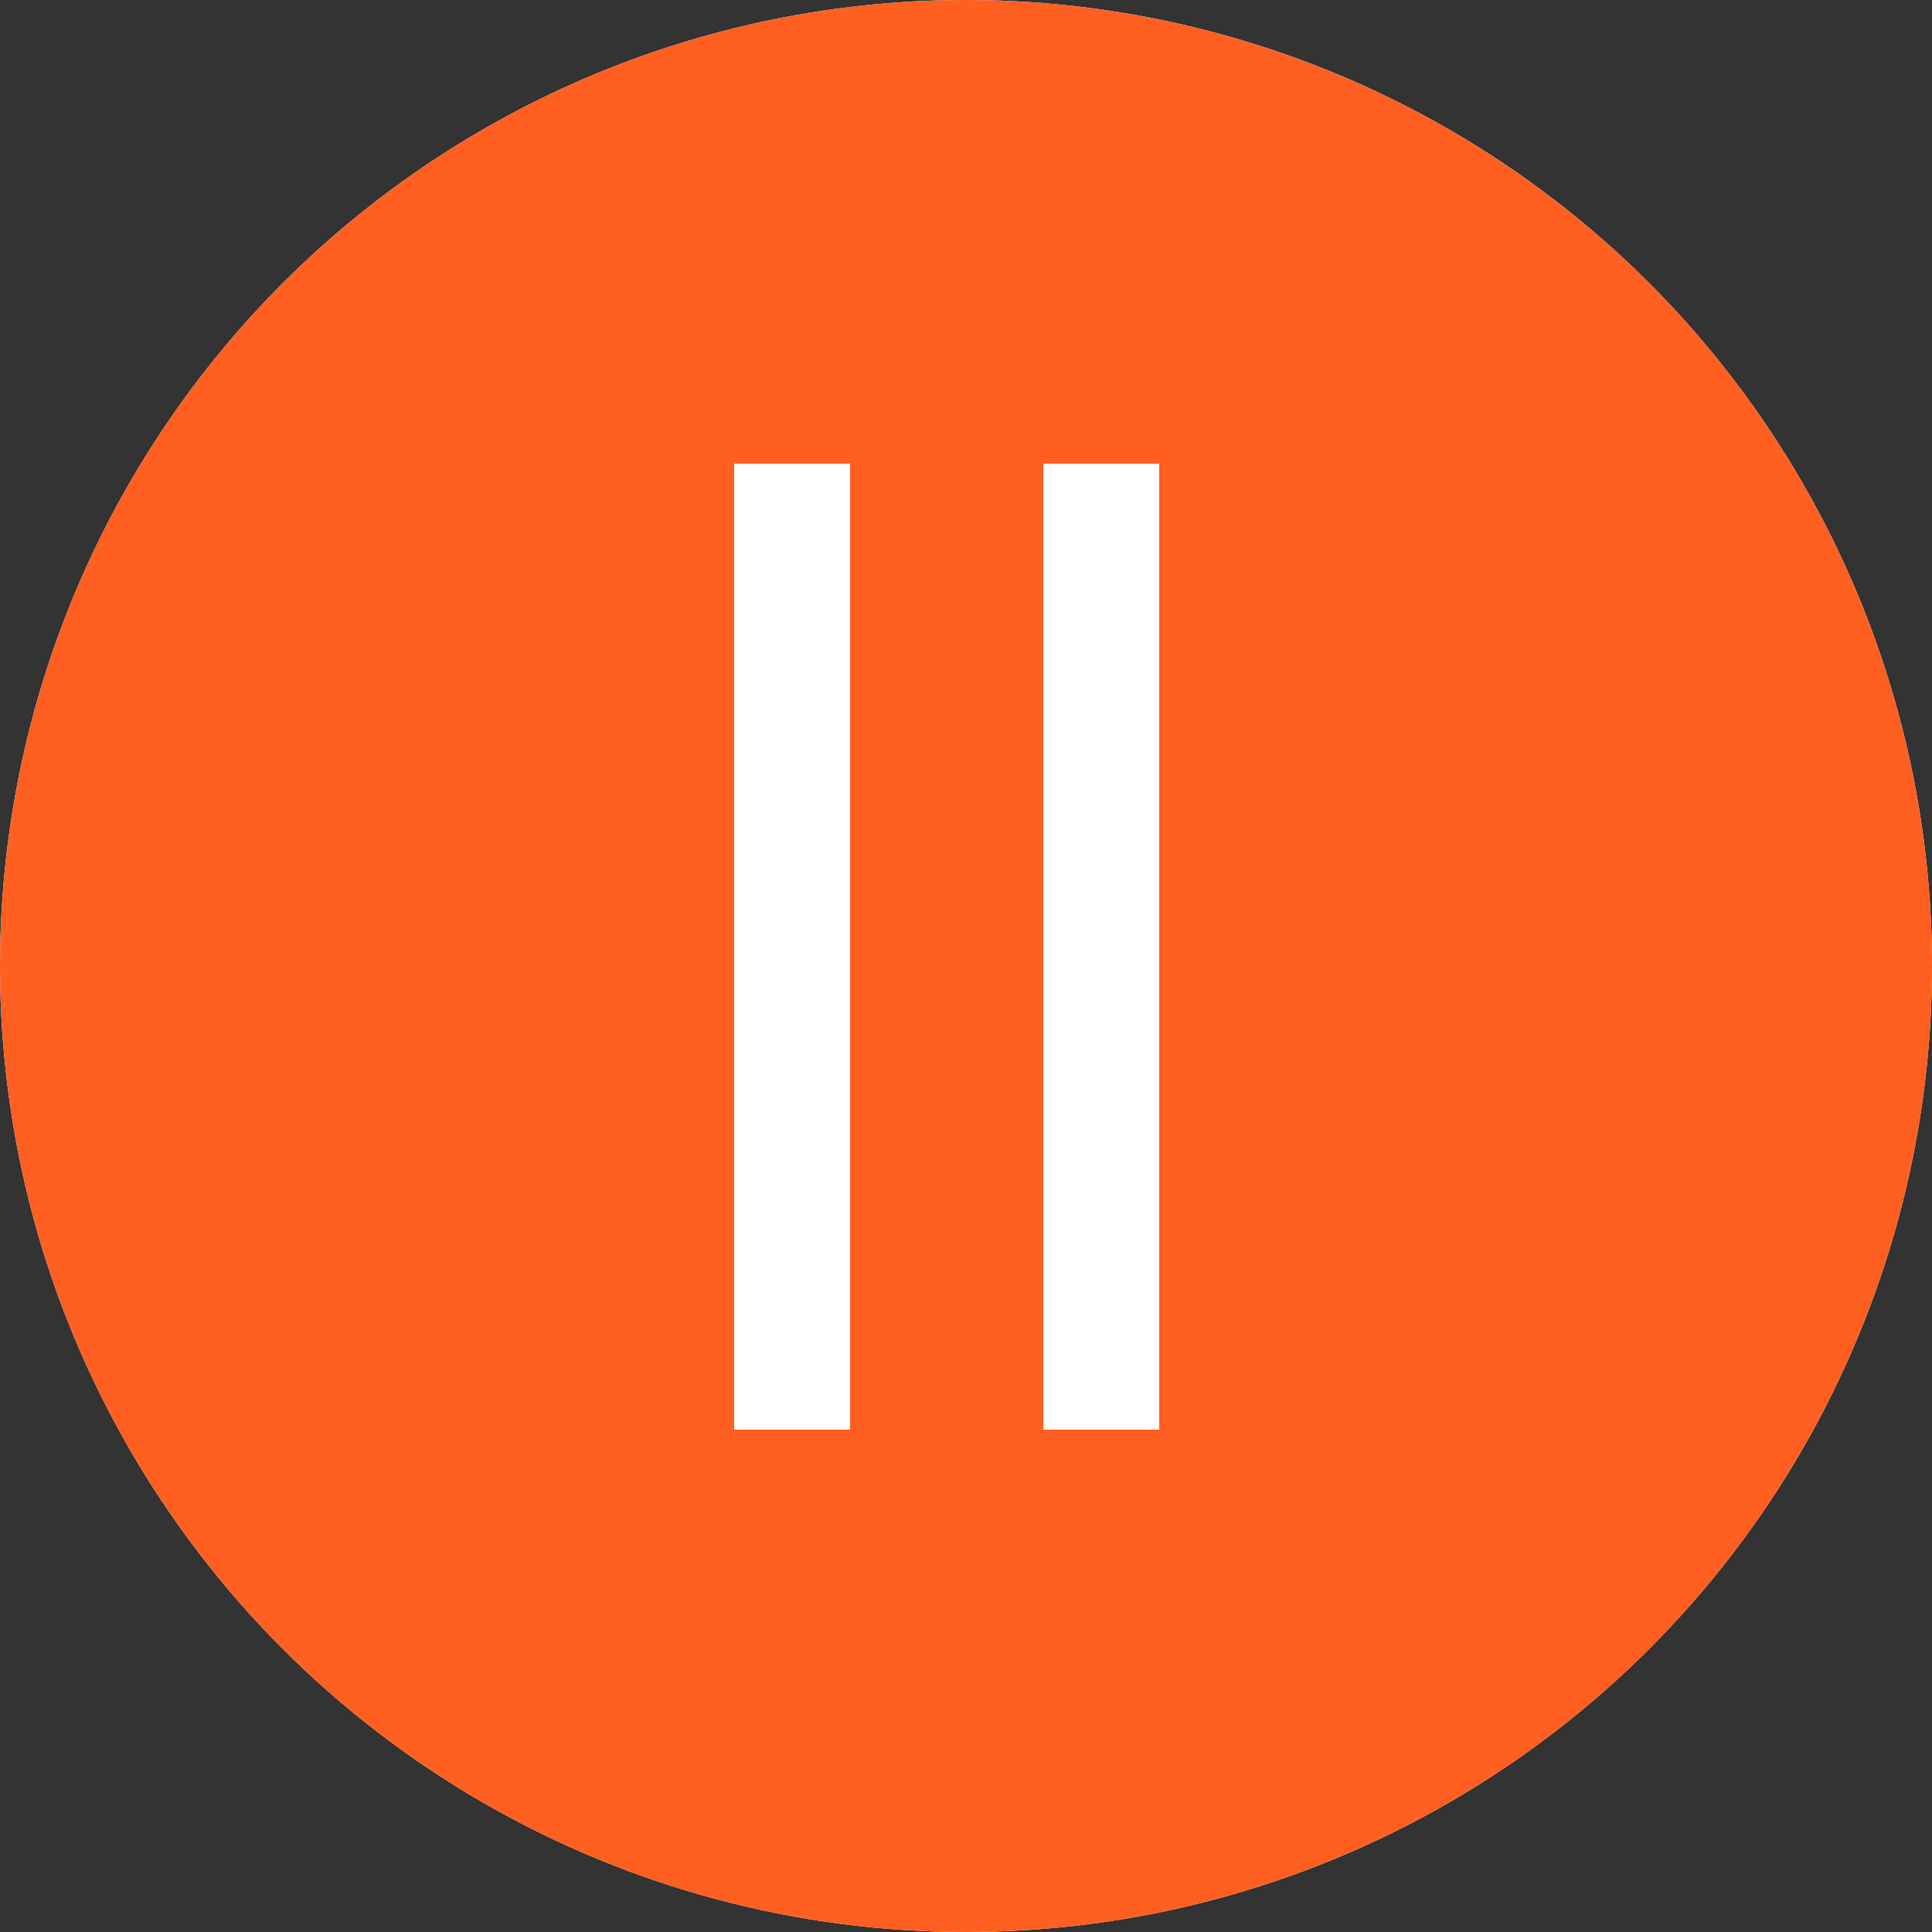
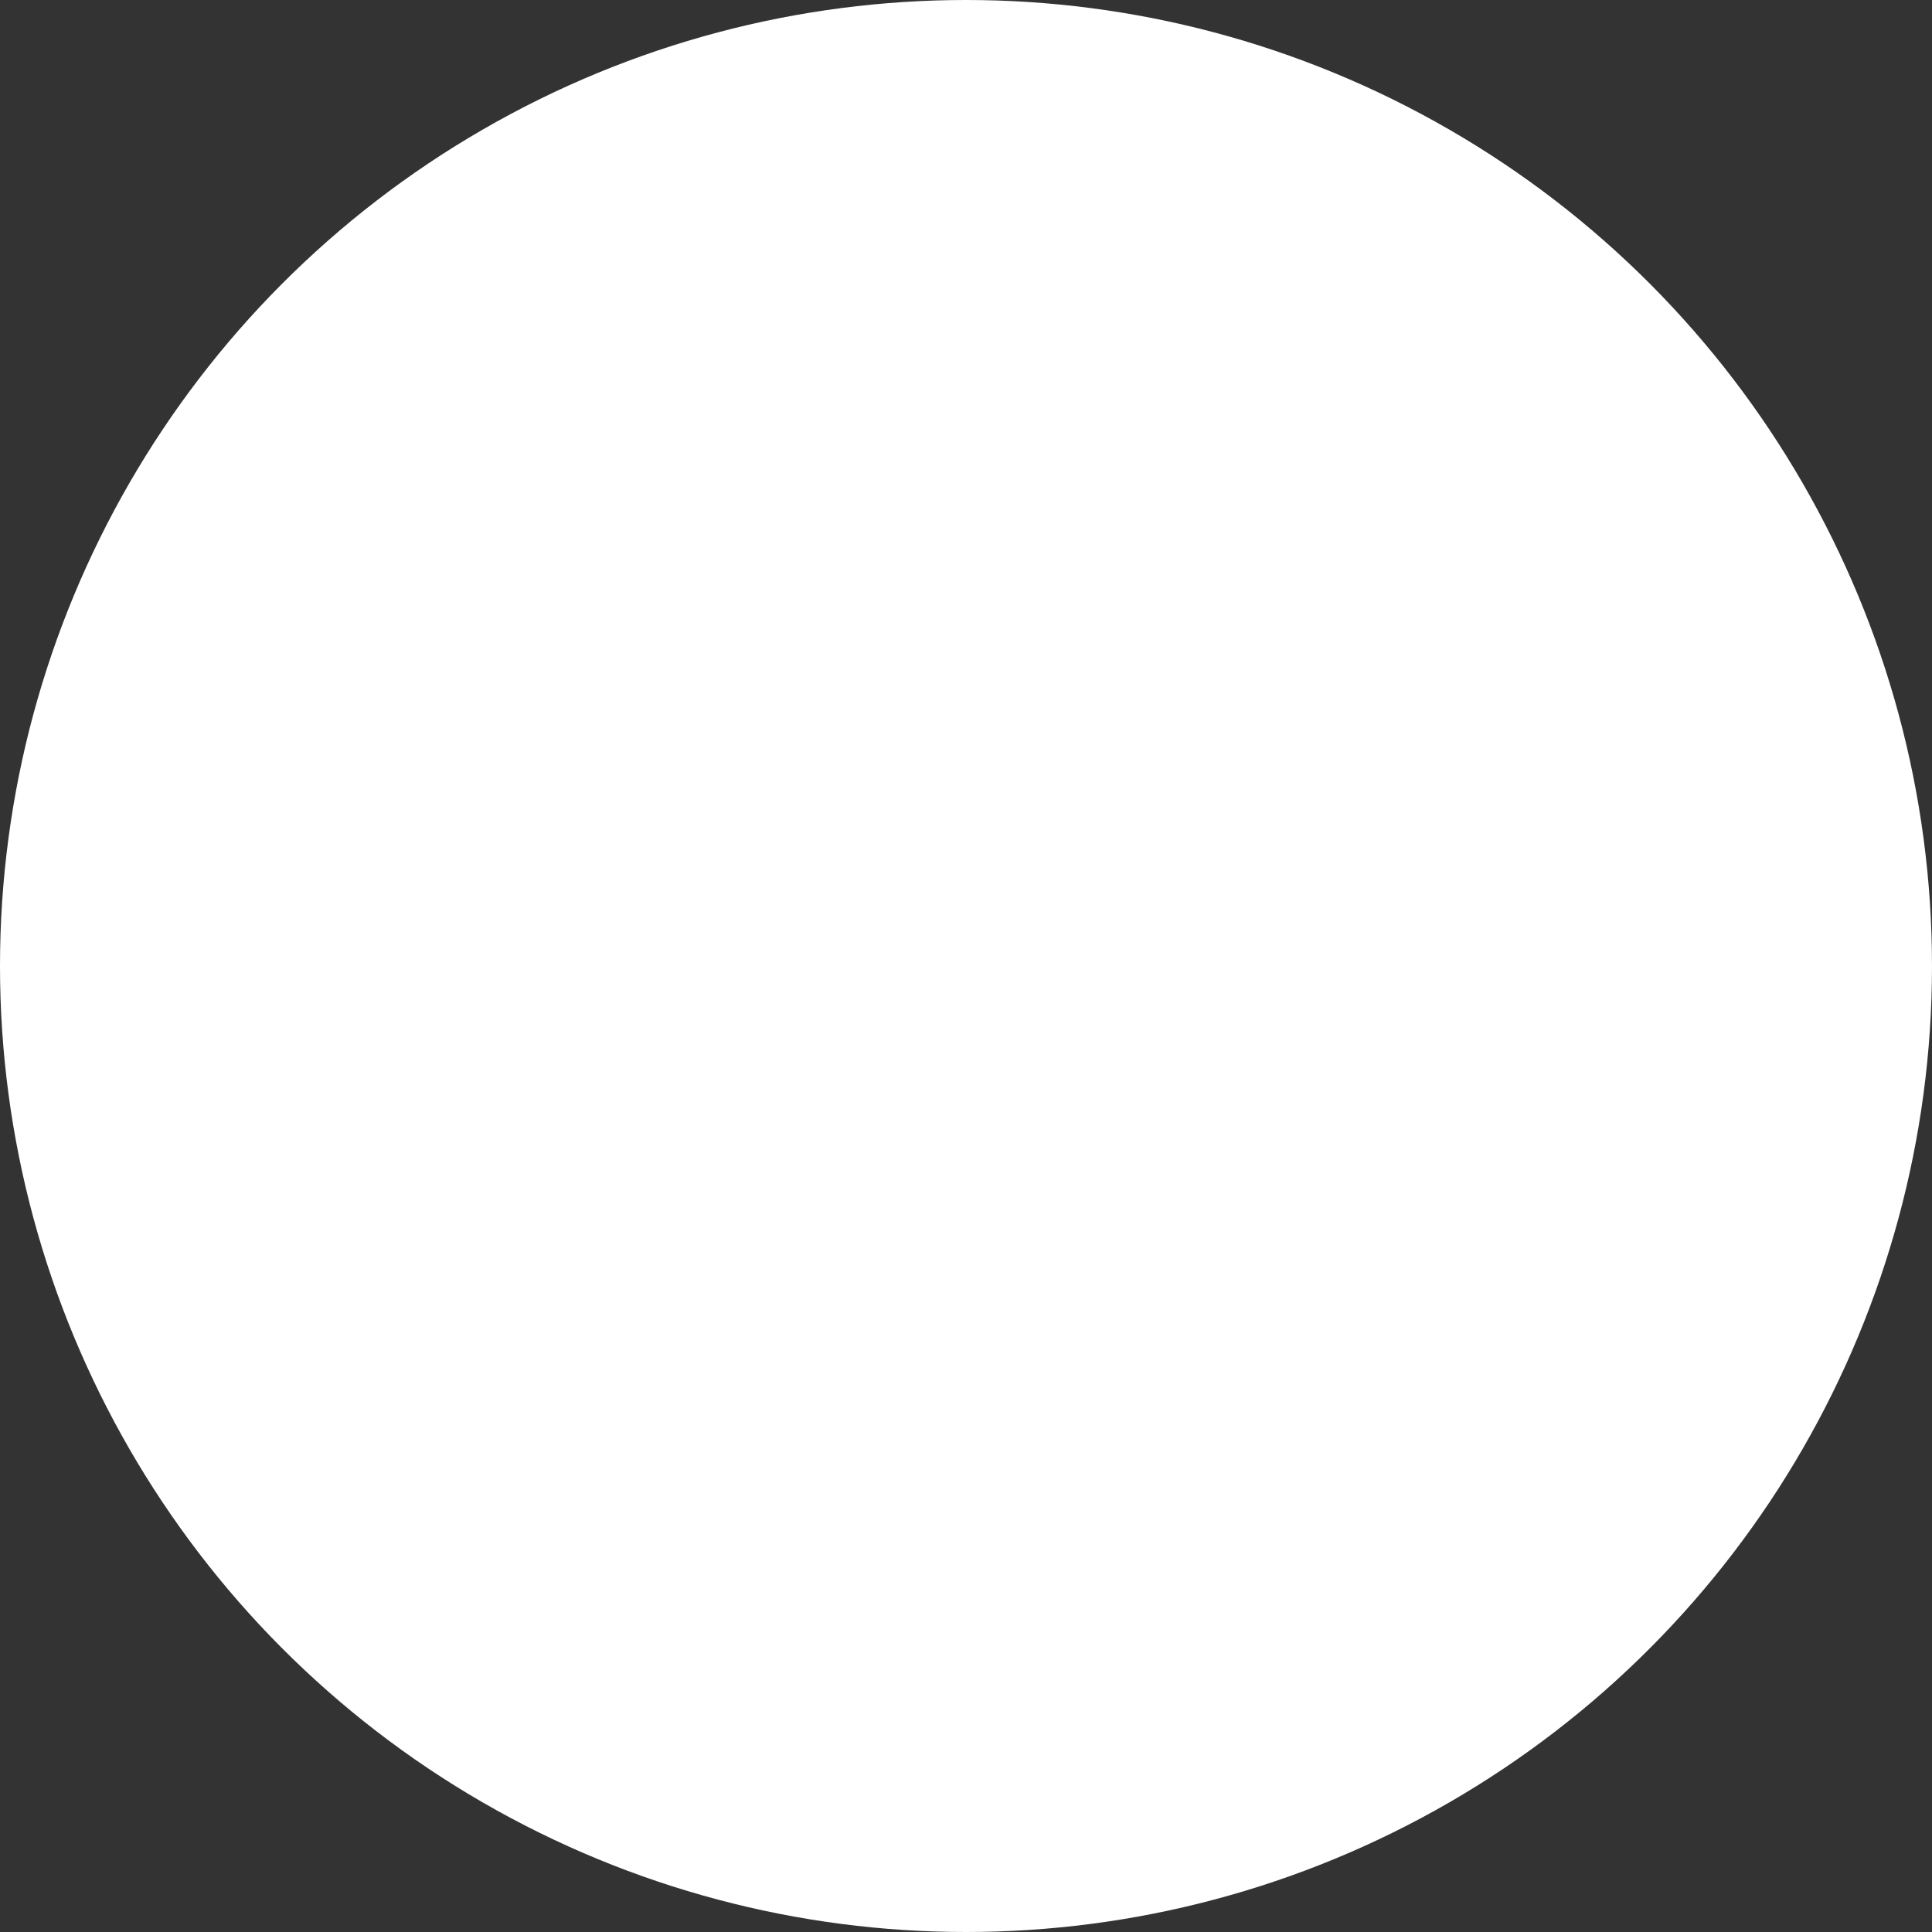
<svg xmlns="http://www.w3.org/2000/svg" width="50" height="50" viewBox="0 0 50 50" fill="none">
  <rect x="0" y="0" width="50" height="50" fill="#333333" stroke="none" />
  <circle cx="25" cy="25" r="25" fill="white" />
-   <circle cx="25" cy="25" r="25" fill="#FF5F21" />
-   <rect x="19" y="12" width="3" height="25" fill="white" />
  <rect x="27" y="12" width="3" height="25" fill="white" />
</svg>